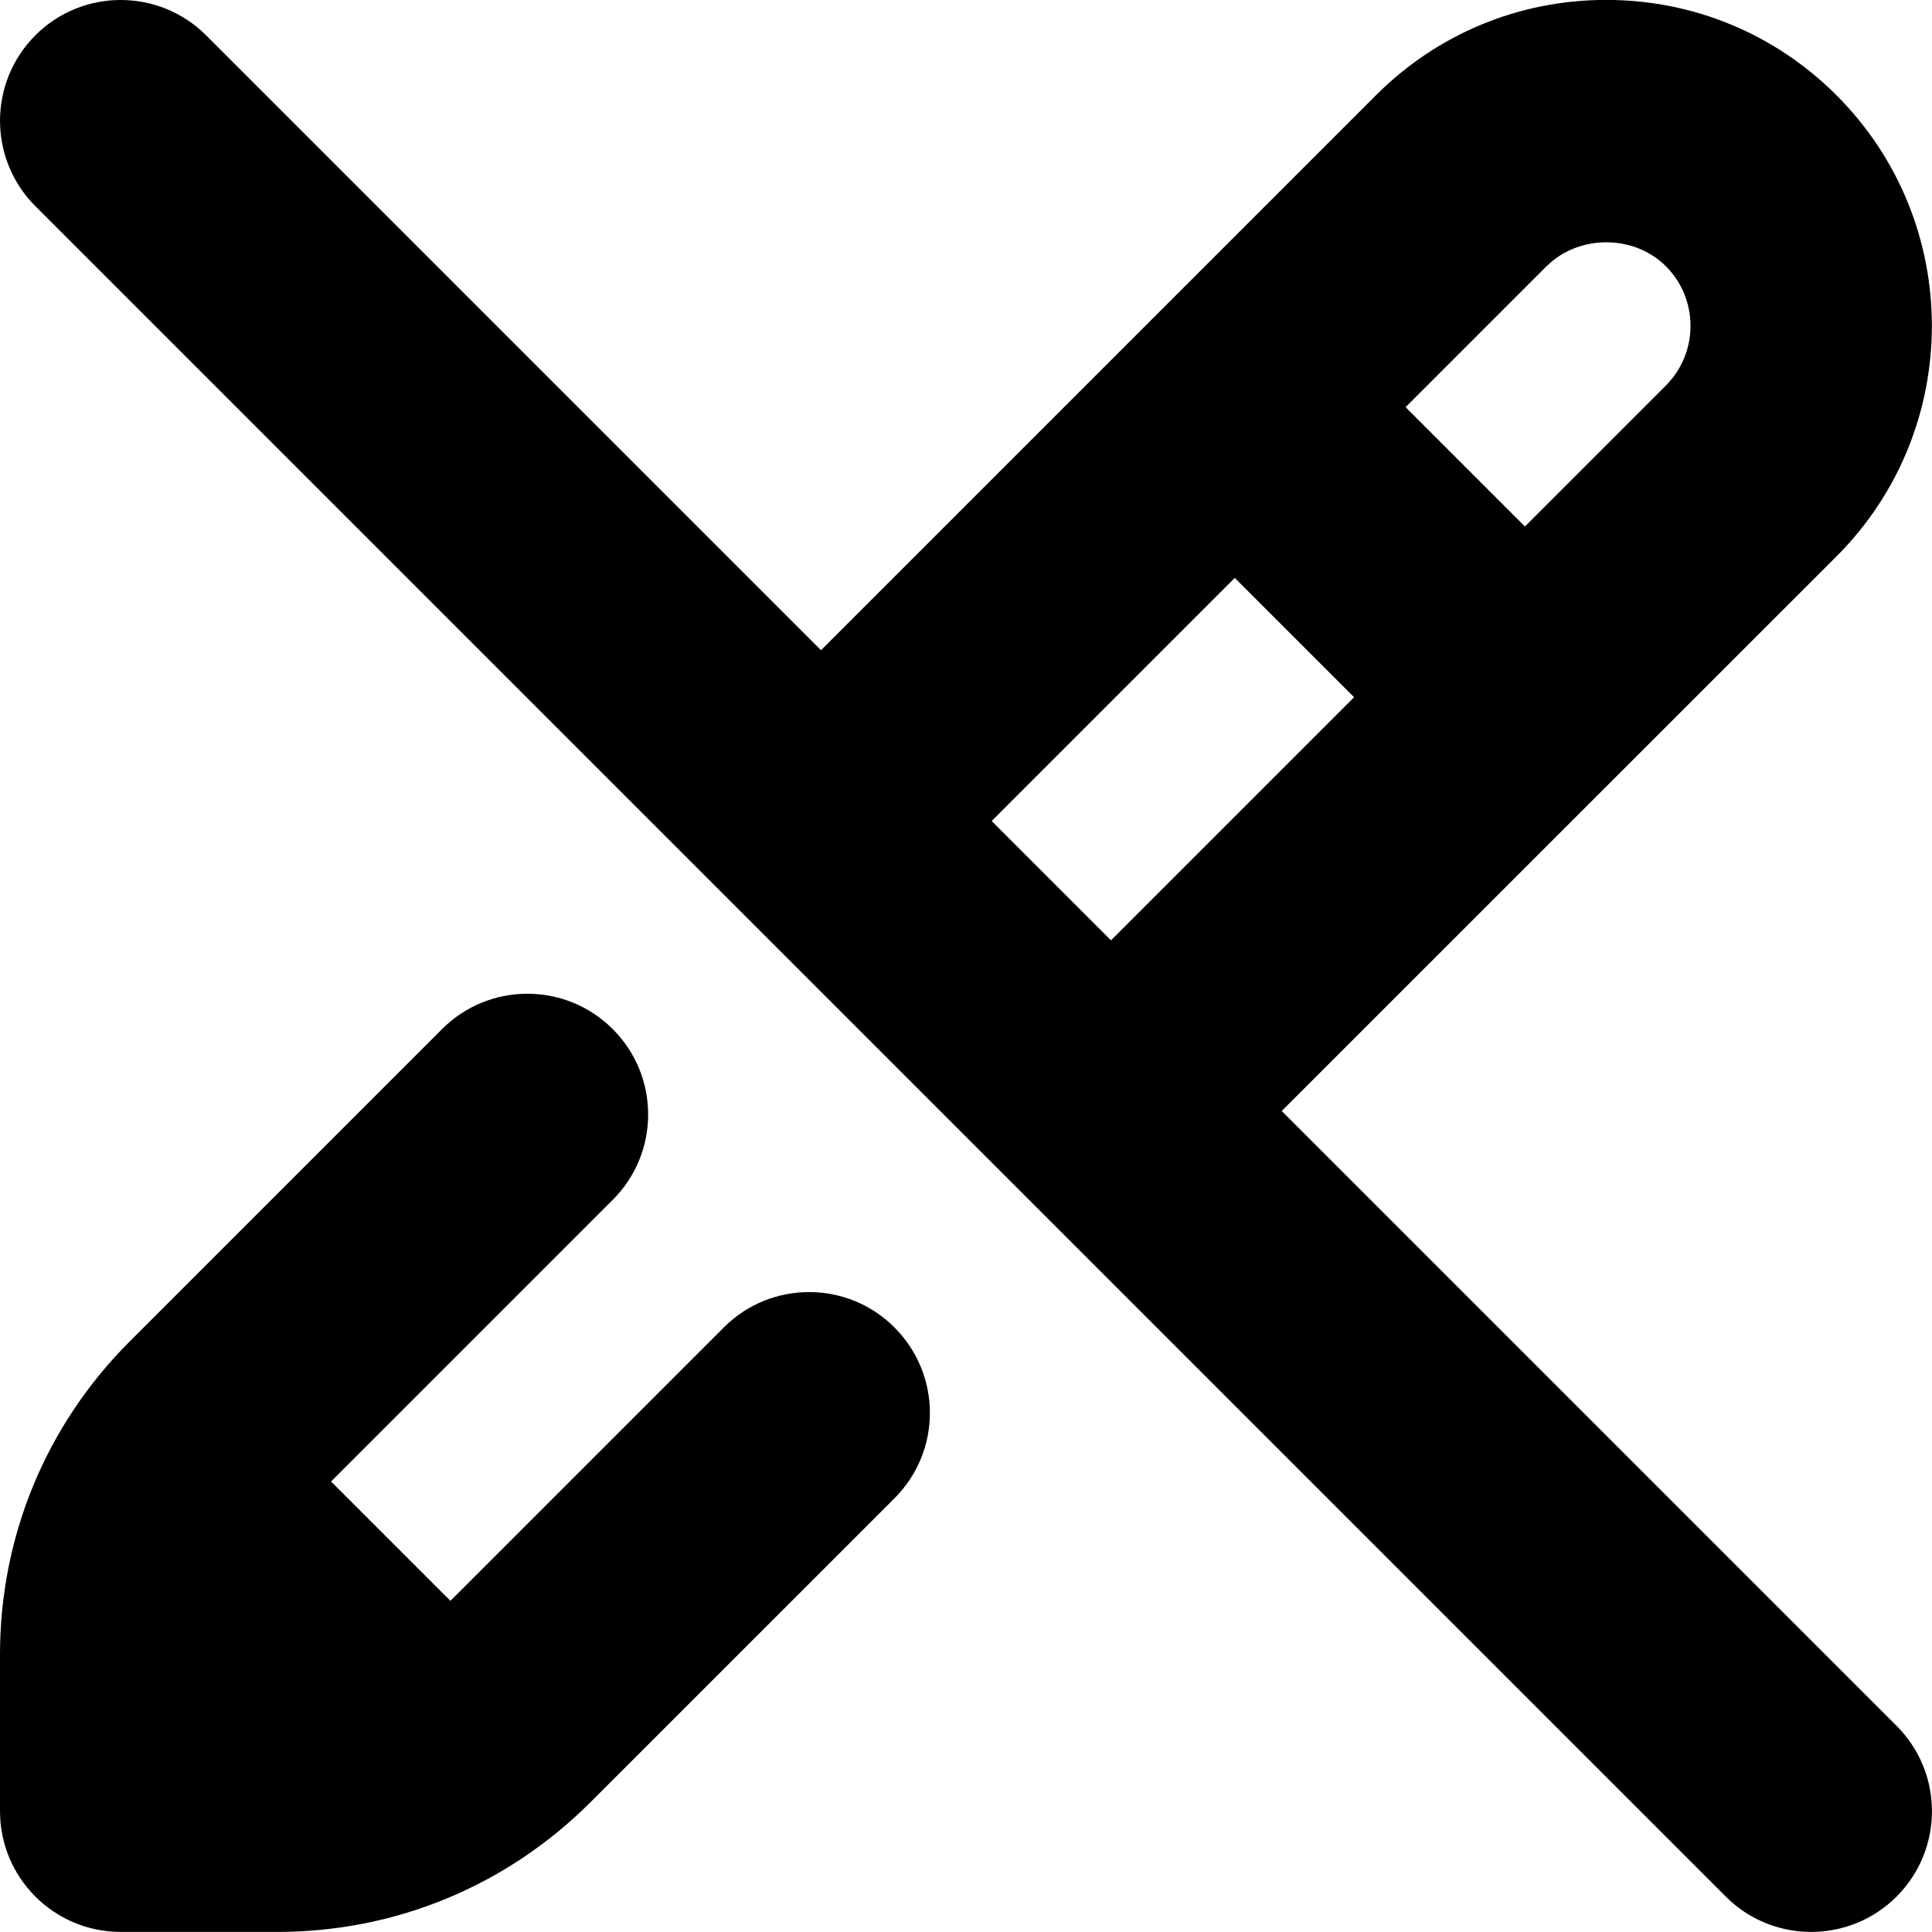
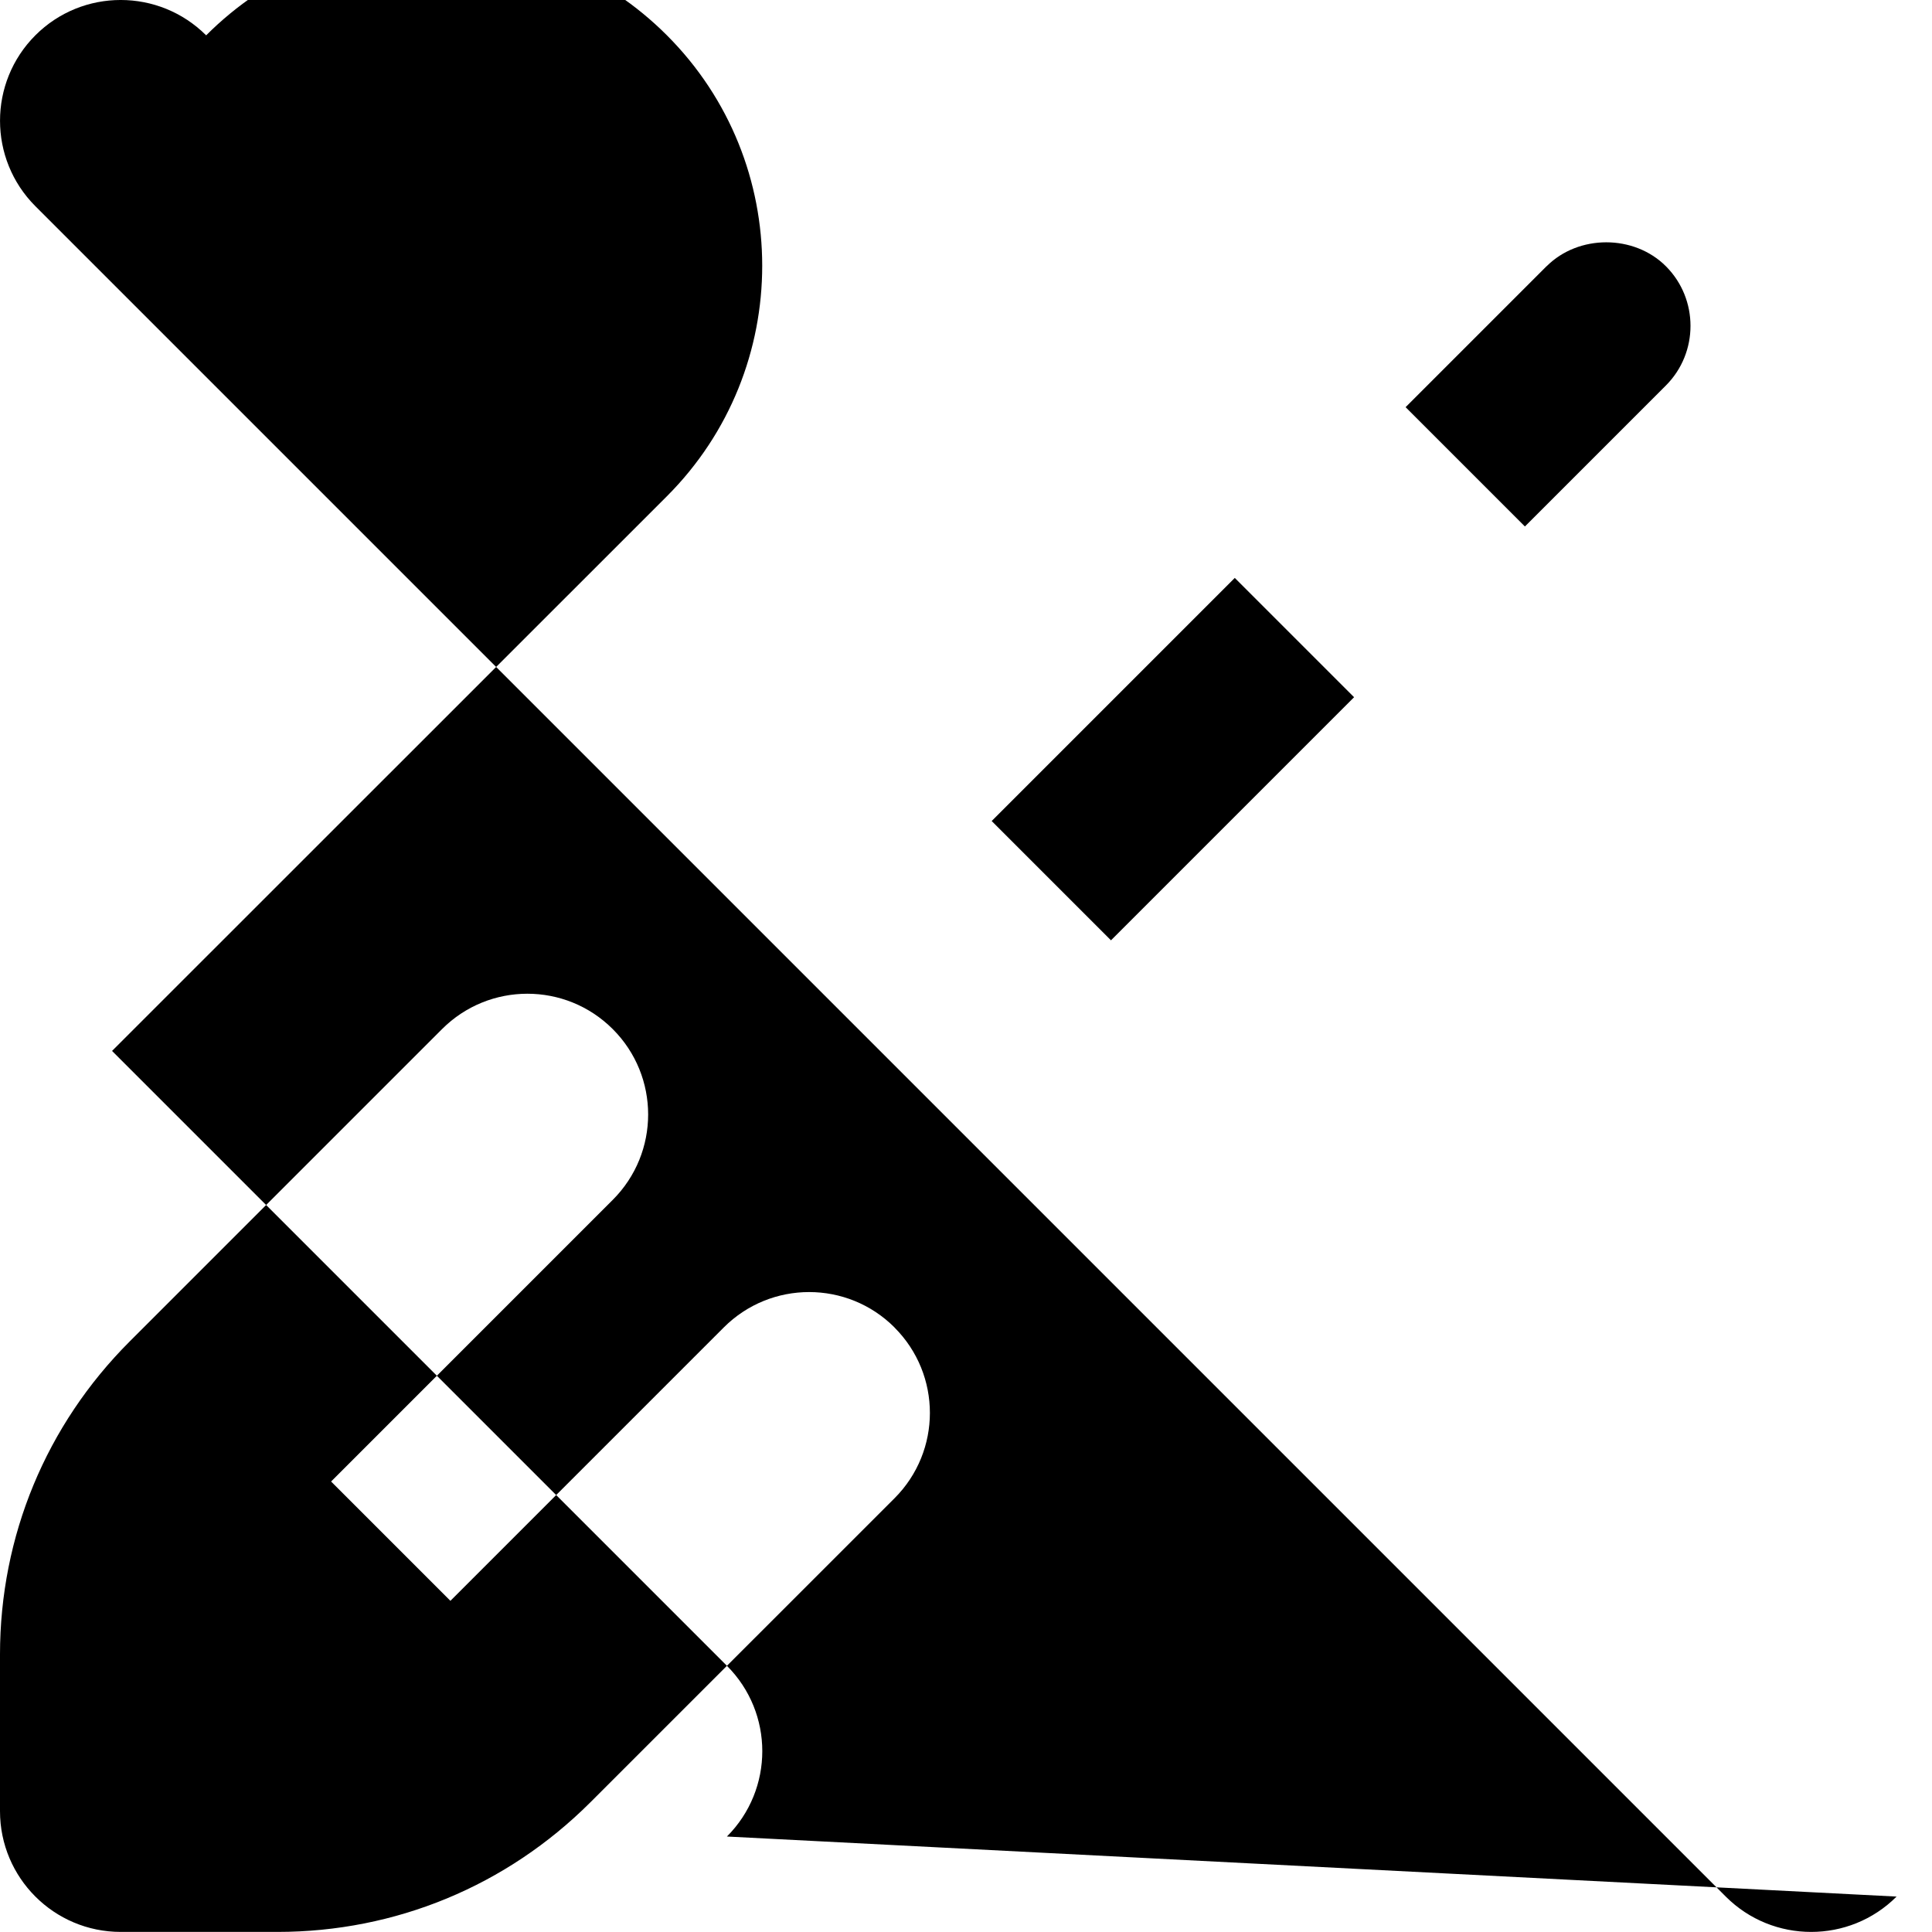
<svg xmlns="http://www.w3.org/2000/svg" id="Layer_1" data-name="Layer 1" viewBox="0 0 24 24">
-   <path d="m11.112,16.491c.586.586.586,1.535,0,2.121l-3.777,3.776c-1.04,1.039-2.421,1.611-3.889,1.611h-1.946c-.829,0-1.5-.672-1.5-1.5v-1.946c0-1.469.572-2.85,1.611-3.889l3.88-3.88c.586-.586,1.535-.586,2.121,0s.586,1.535,0,2.121l-3.499,3.499,1.482,1.482,3.396-3.396c.586-.586,1.535-.586,2.121,0Zm12.448,7.069c-.293.293-.677.439-1.061.439s-.768-.146-1.061-.439L.439,2.561C-.146,1.975-.146,1.025.439.439S1.975-.146,2.561.439l7.638,7.638,6.892-6.892c.764-.765,1.78-1.186,2.862-1.186s2.098.421,2.862,1.186c1.578,1.578,1.578,4.146,0,5.725l-6.893,6.891,7.638,7.638c.586.586.586,1.535,0,2.121ZM19.212,3.307l-1.751,1.751,1.482,1.482,1.751-1.751c.408-.408.408-1.074,0-1.482-.396-.396-1.085-.396-1.481,0Zm-6.893,6.892l1.482,1.482,3.02-3.02-1.482-1.482-3.02,3.02Z" />
+   <path d="m11.112,16.491c.586.586.586,1.535,0,2.121l-3.777,3.776c-1.04,1.039-2.421,1.611-3.889,1.611h-1.946c-.829,0-1.5-.672-1.5-1.5v-1.946c0-1.469.572-2.85,1.611-3.889l3.88-3.88c.586-.586,1.535-.586,2.121,0s.586,1.535,0,2.121l-3.499,3.499,1.482,1.482,3.396-3.396c.586-.586,1.535-.586,2.121,0Zm12.448,7.069c-.293.293-.677.439-1.061.439s-.768-.146-1.061-.439L.439,2.561C-.146,1.975-.146,1.025.439.439S1.975-.146,2.561.439c.764-.765,1.78-1.186,2.862-1.186s2.098.421,2.862,1.186c1.578,1.578,1.578,4.146,0,5.725l-6.893,6.891,7.638,7.638c.586.586.586,1.535,0,2.121ZM19.212,3.307l-1.751,1.751,1.482,1.482,1.751-1.751c.408-.408.408-1.074,0-1.482-.396-.396-1.085-.396-1.481,0Zm-6.893,6.892l1.482,1.482,3.02-3.02-1.482-1.482-3.02,3.02Z" />
</svg>